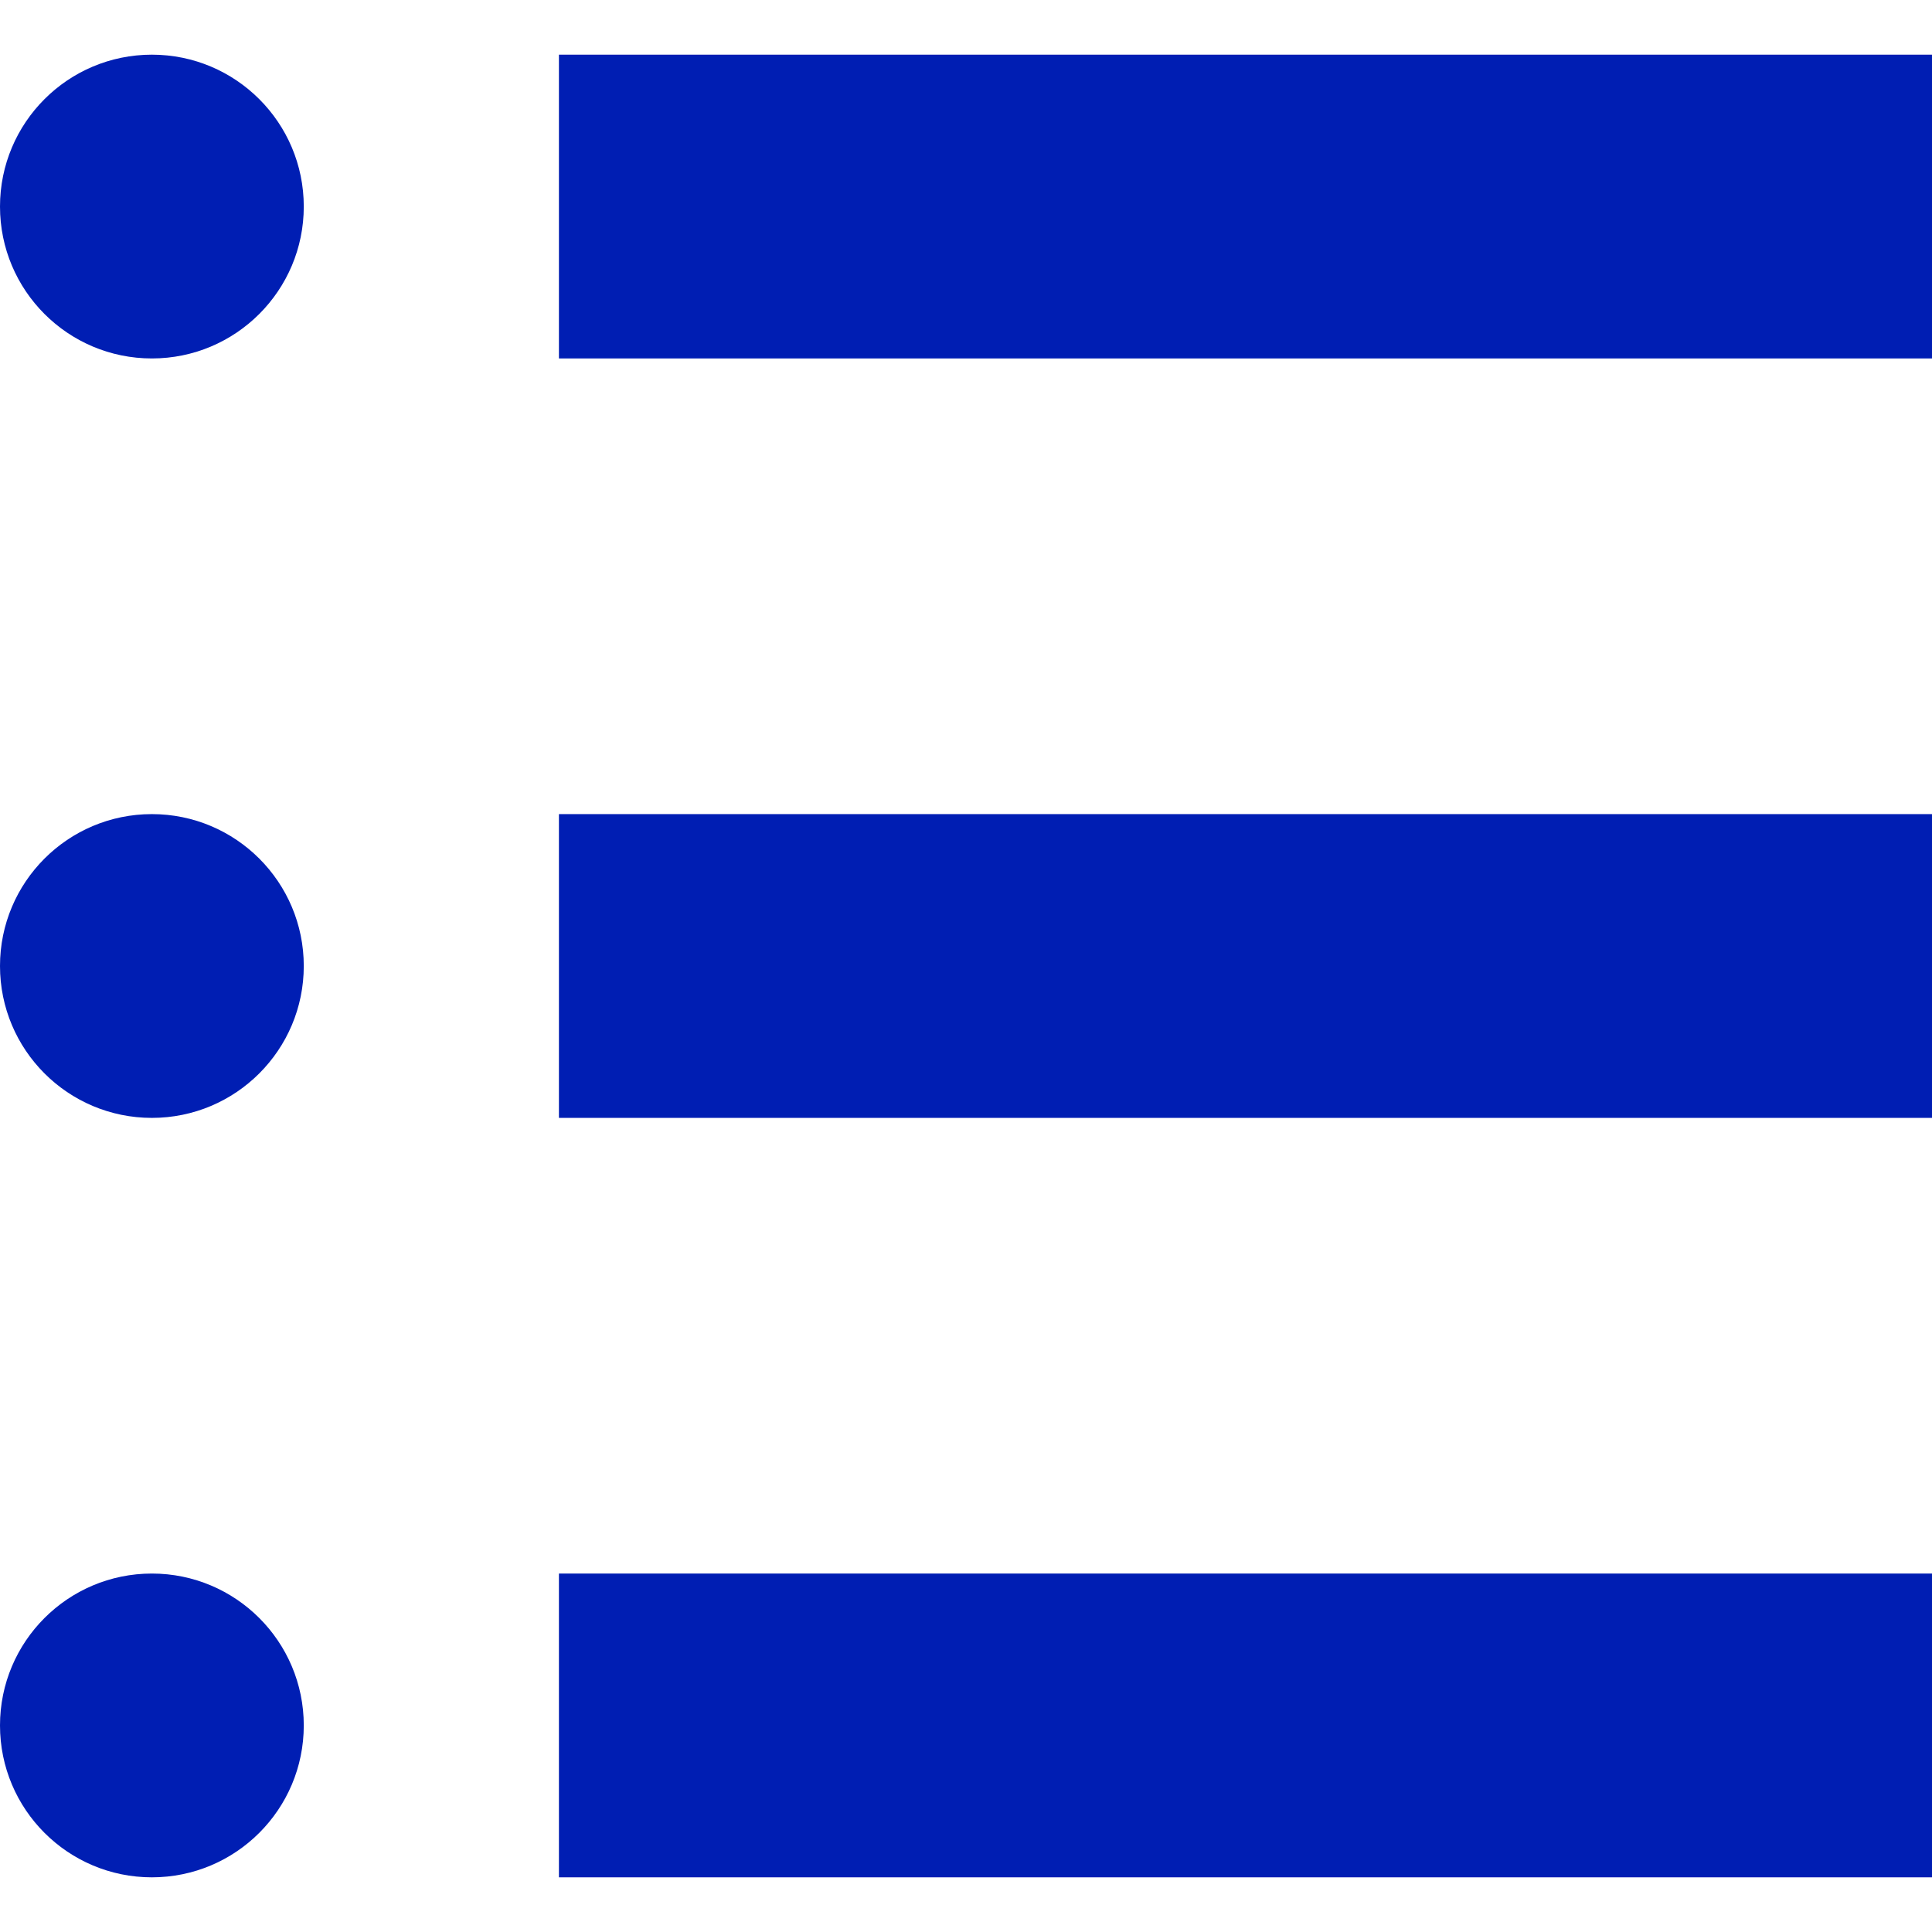
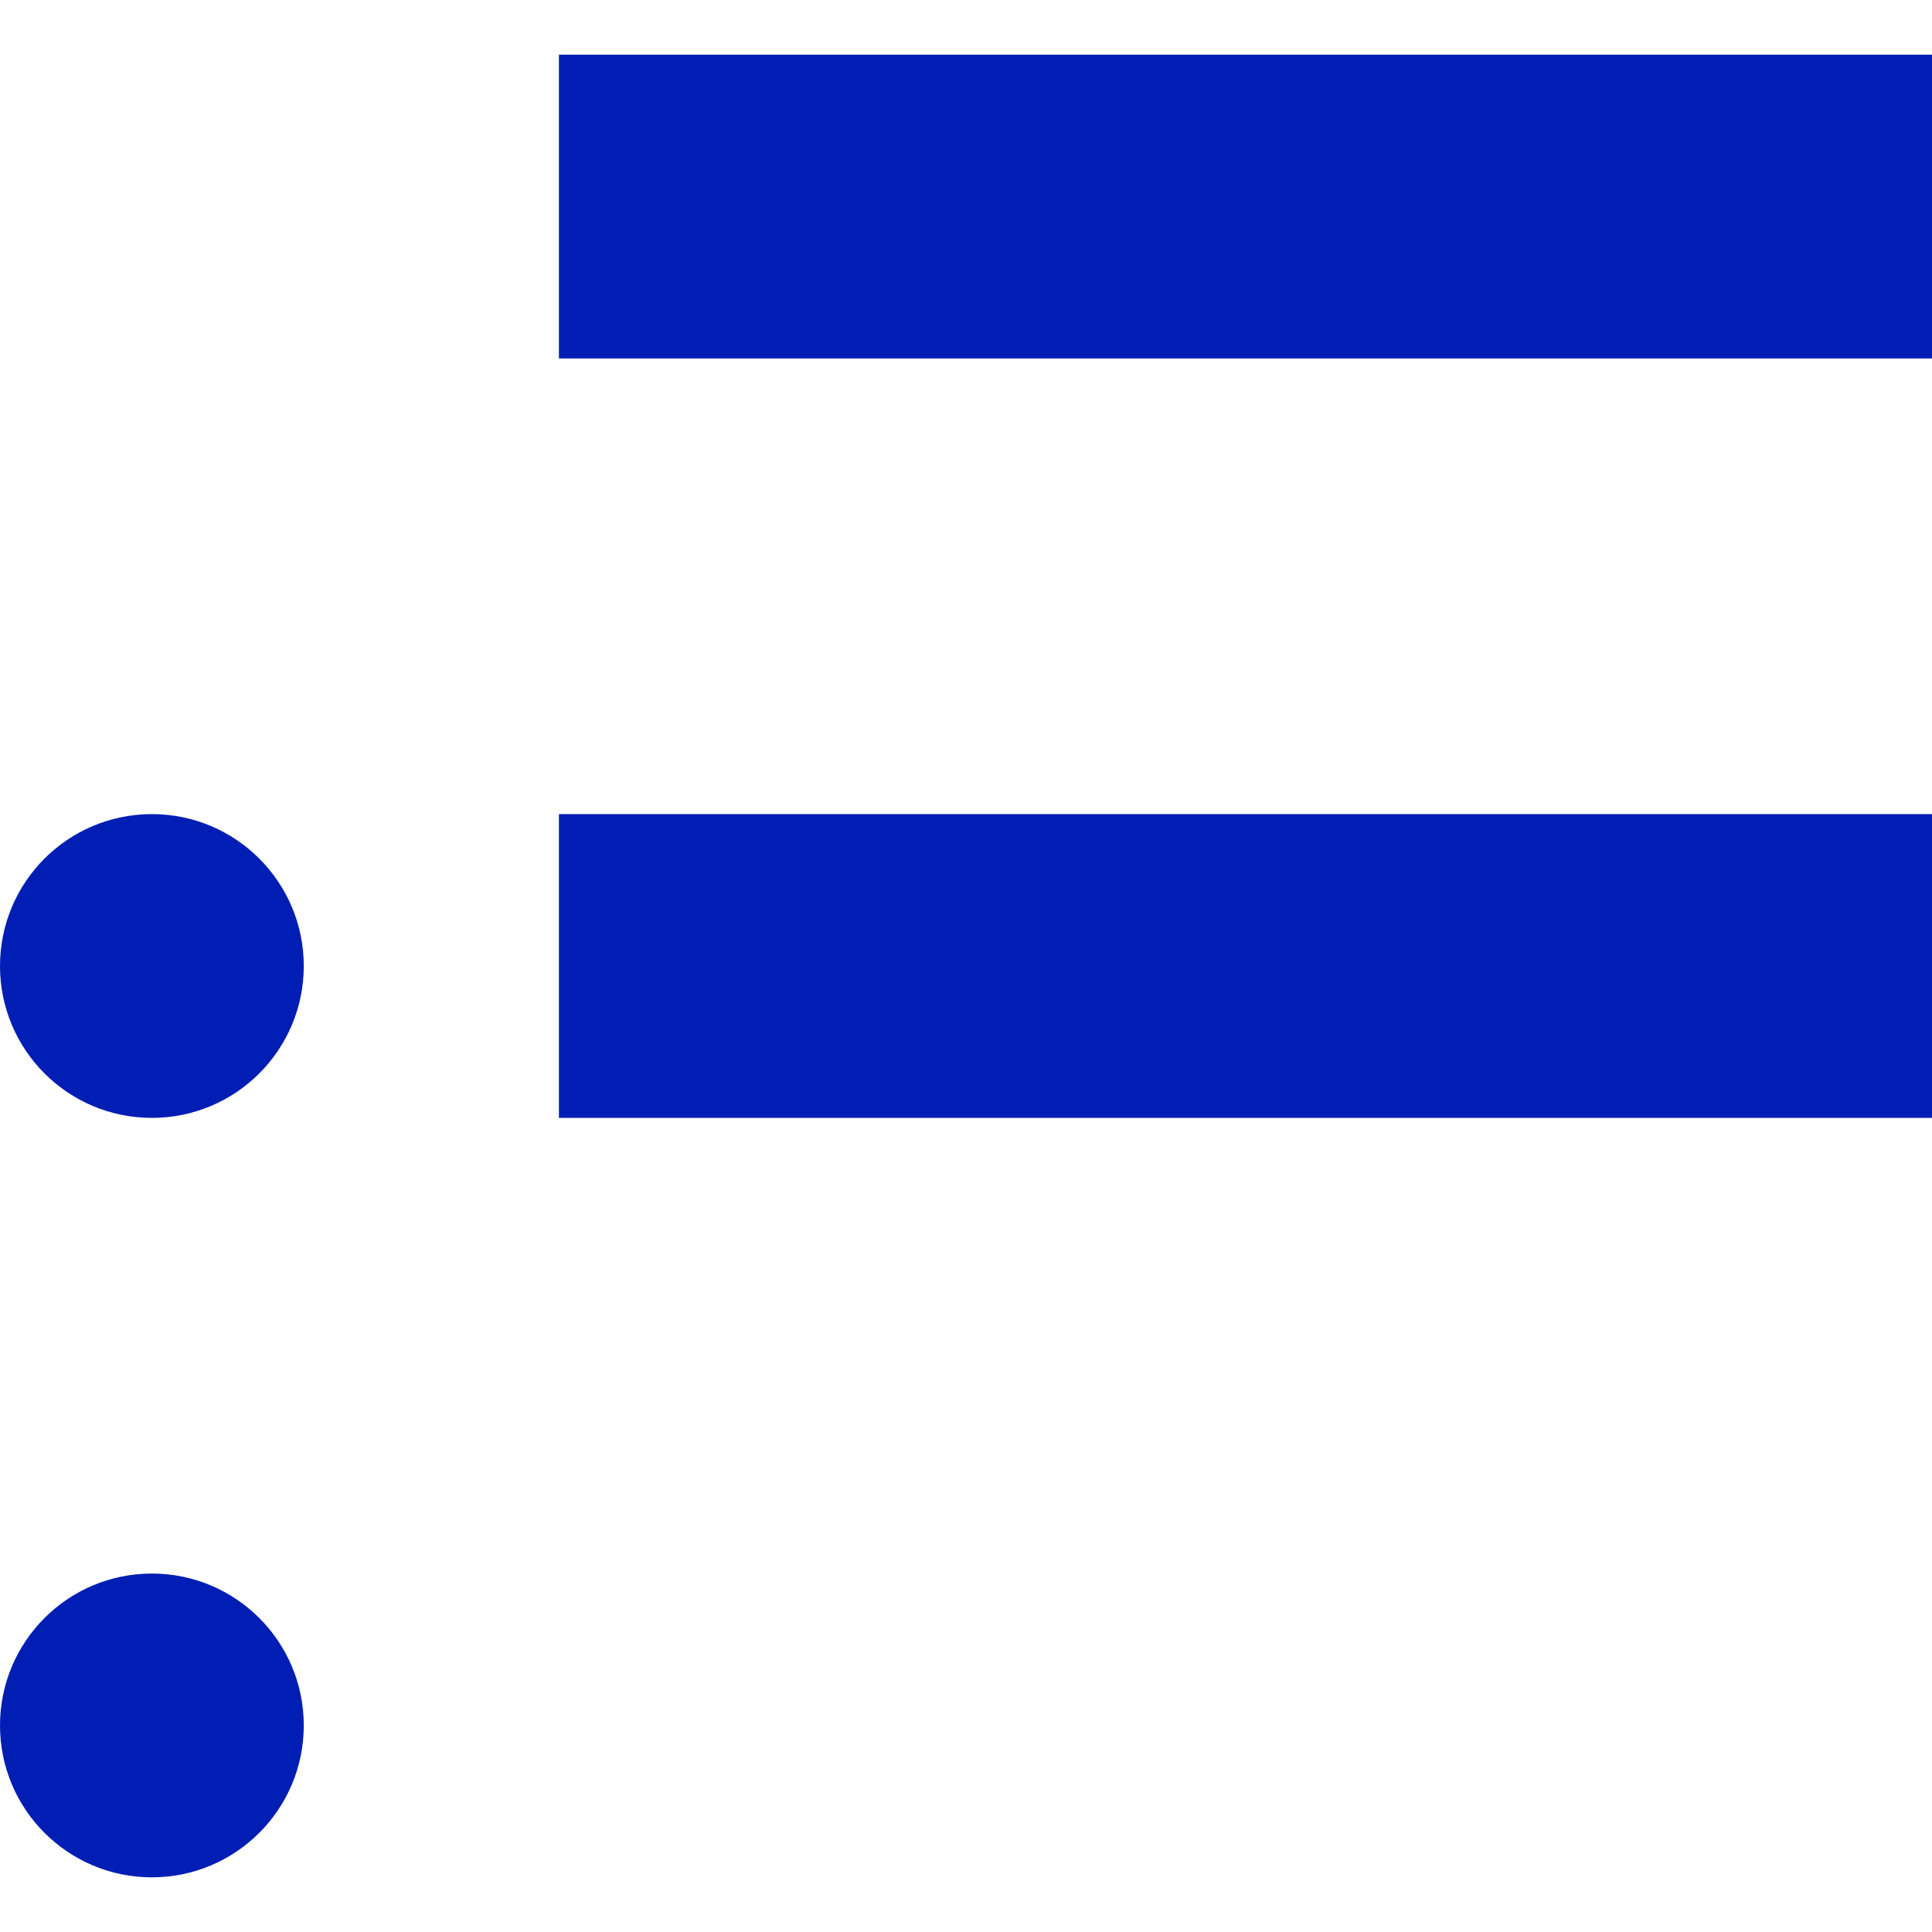
<svg xmlns="http://www.w3.org/2000/svg" version="1.1" id="_x32_" x="0px" y="0px" viewBox="0 0 512 512" style="width: 256px; height: 256px; opacity: 1;" xml:space="preserve">
  <style type="text/css">
	.st0{fill:#4B4B4B;}
</style>
  <g>
-     <path class="st0" d="M40.252,14.489C18.019,14.489,0,32.507,0,54.741c0,22.233,18.019,40.252,40.252,40.252   c22.225,0,40.252-18.019,40.252-40.252C80.504,32.507,62.477,14.489,40.252,14.489z" style="fill: rgb(0, 30, 179);" />
    <rect x="148.122" y="14.489" class="st0" width="363.878" height="80.504" style="fill: rgb(0, 30, 179);" />
    <path class="st0" d="M40.252,215.748C18.019,215.748,0,233.767,0,256c0,22.233,18.019,40.252,40.252,40.252   c22.225,0,40.252-18.019,40.252-40.252C80.504,233.767,62.477,215.748,40.252,215.748z" style="fill: rgb(0, 30, 179);" />
    <rect x="148.122" y="215.748" class="st0" width="363.878" height="80.504" style="fill: rgb(0, 30, 179);" />
    <path class="st0" d="M40.252,417.007C18.019,417.007,0,435.026,0,457.259c0,22.232,18.019,40.252,40.252,40.252   c22.225,0,40.252-18.019,40.252-40.252C80.504,435.026,62.477,417.007,40.252,417.007z" style="fill: rgb(0, 30, 179);" />
-     <rect x="148.122" y="417.007" class="st0" width="363.878" height="80.504" style="fill: rgb(0, 30, 179);" />
  </g>
</svg>